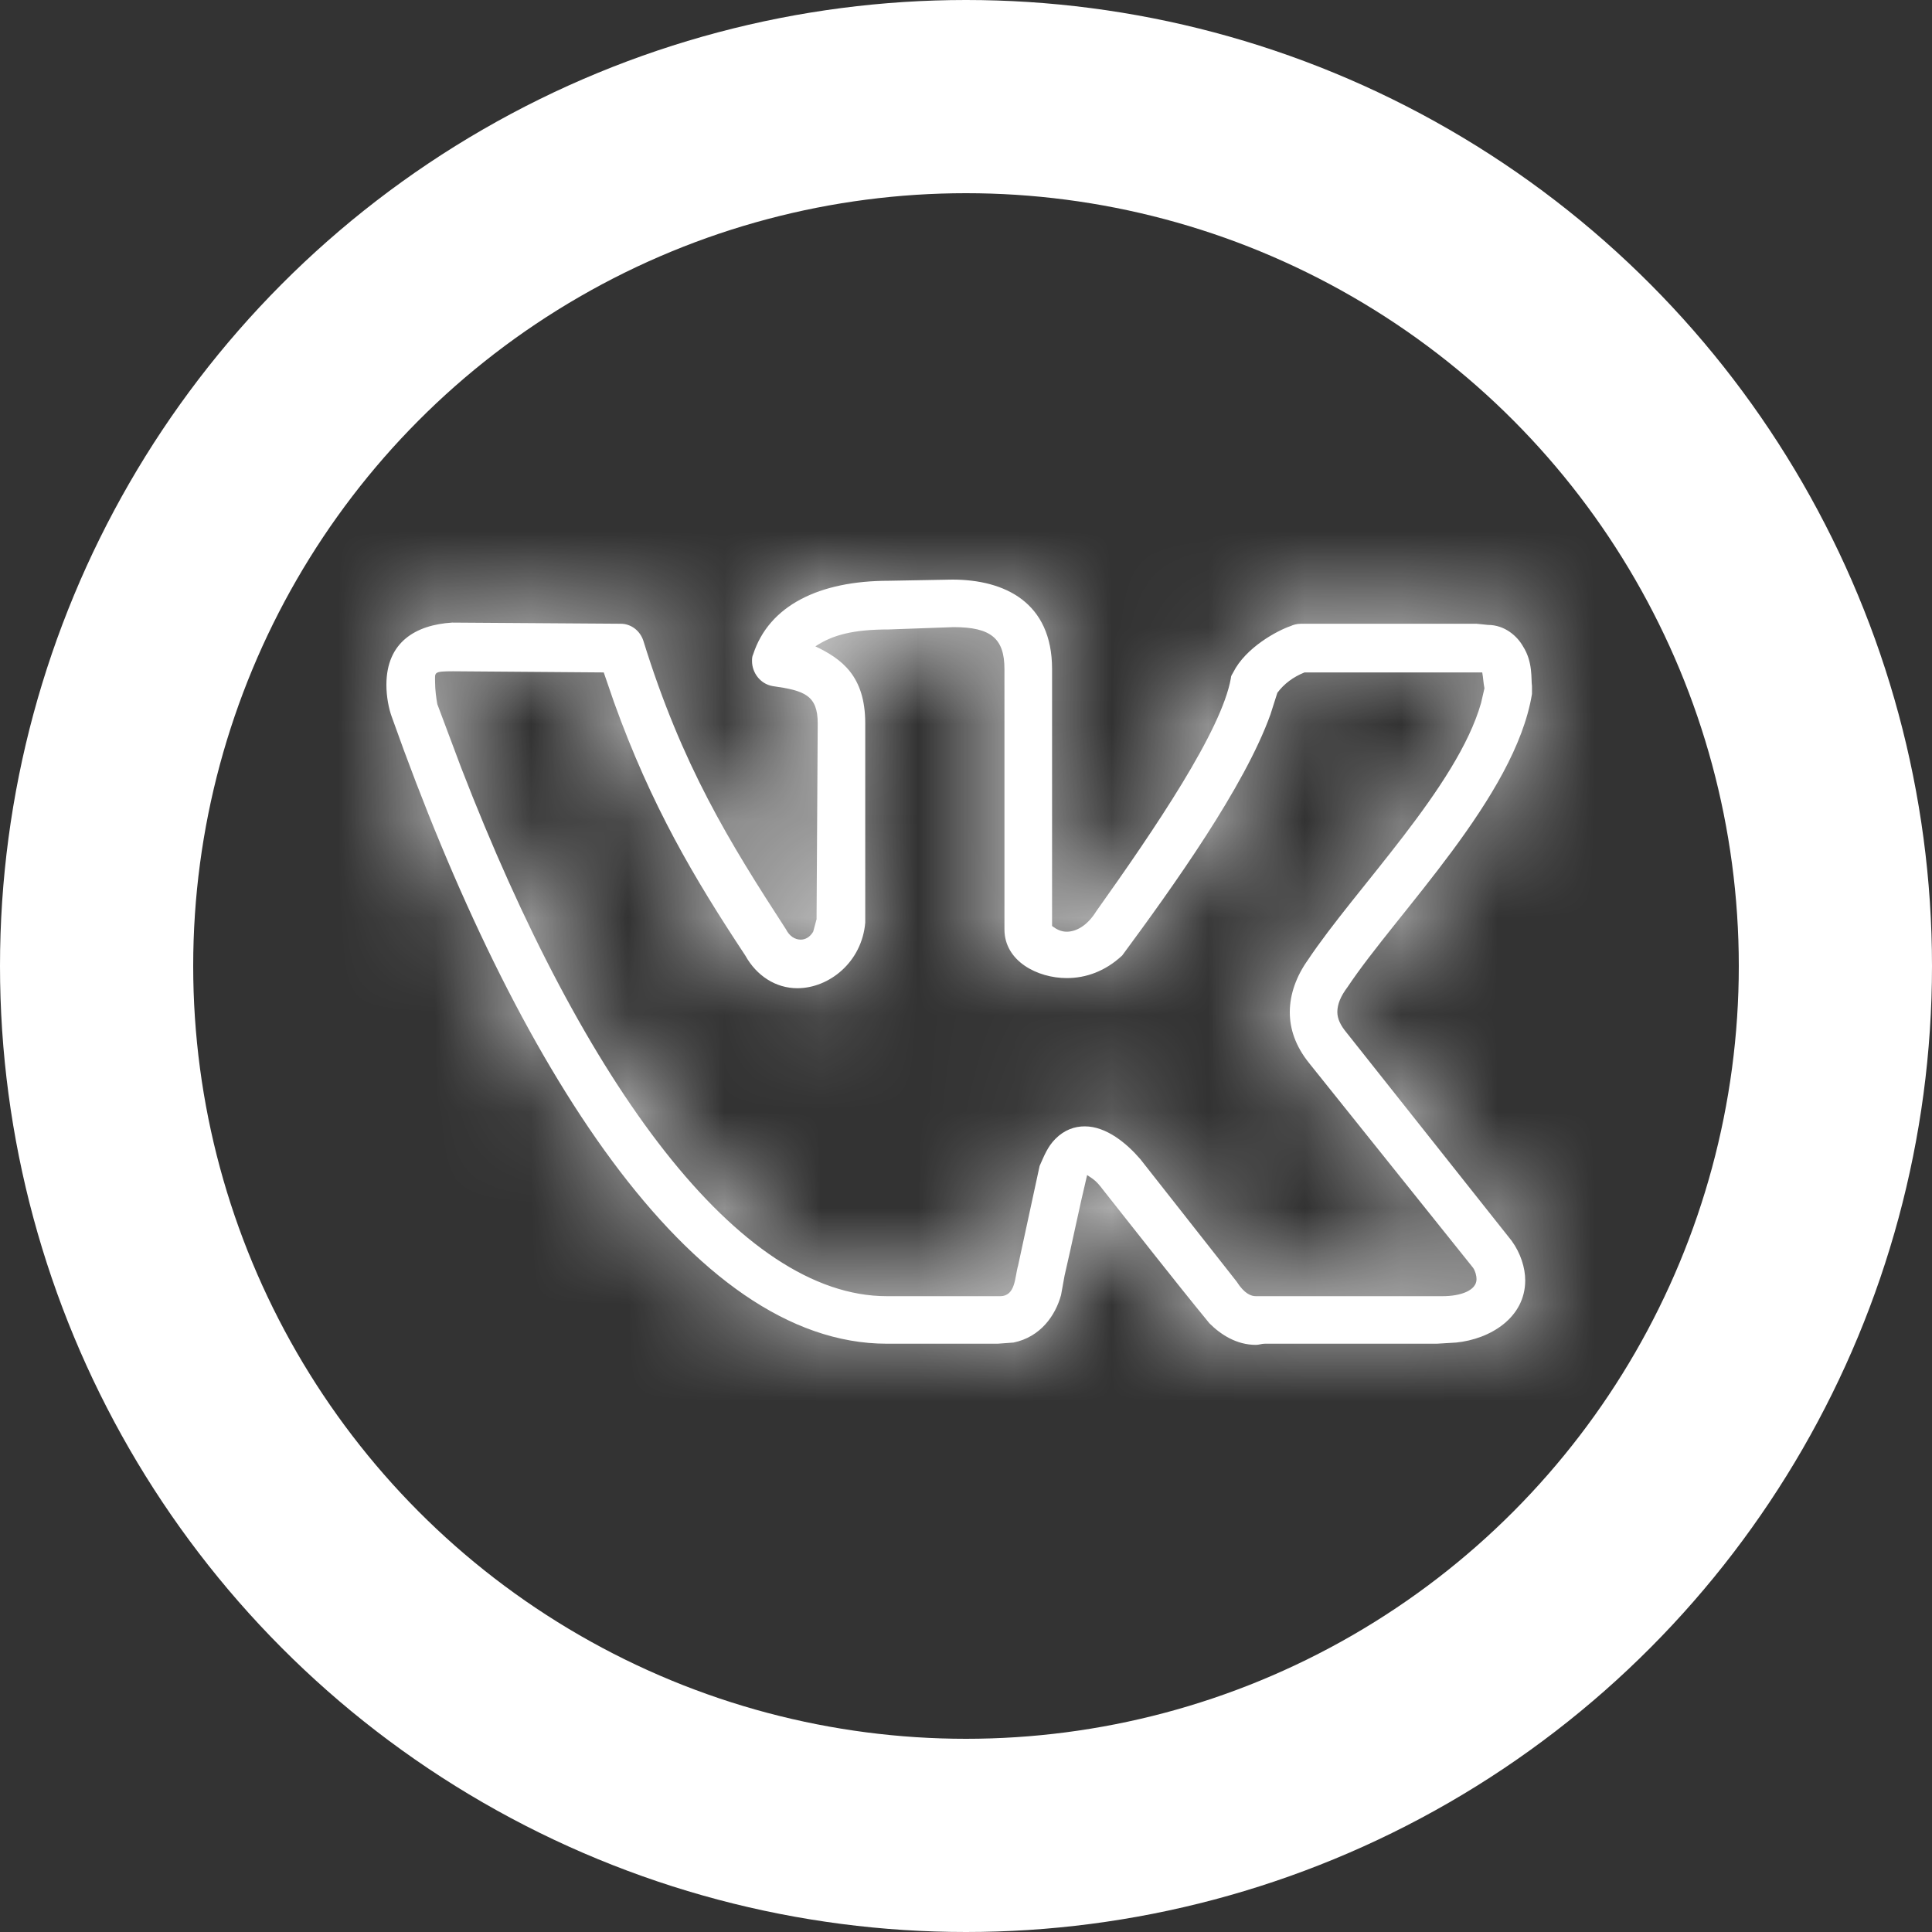
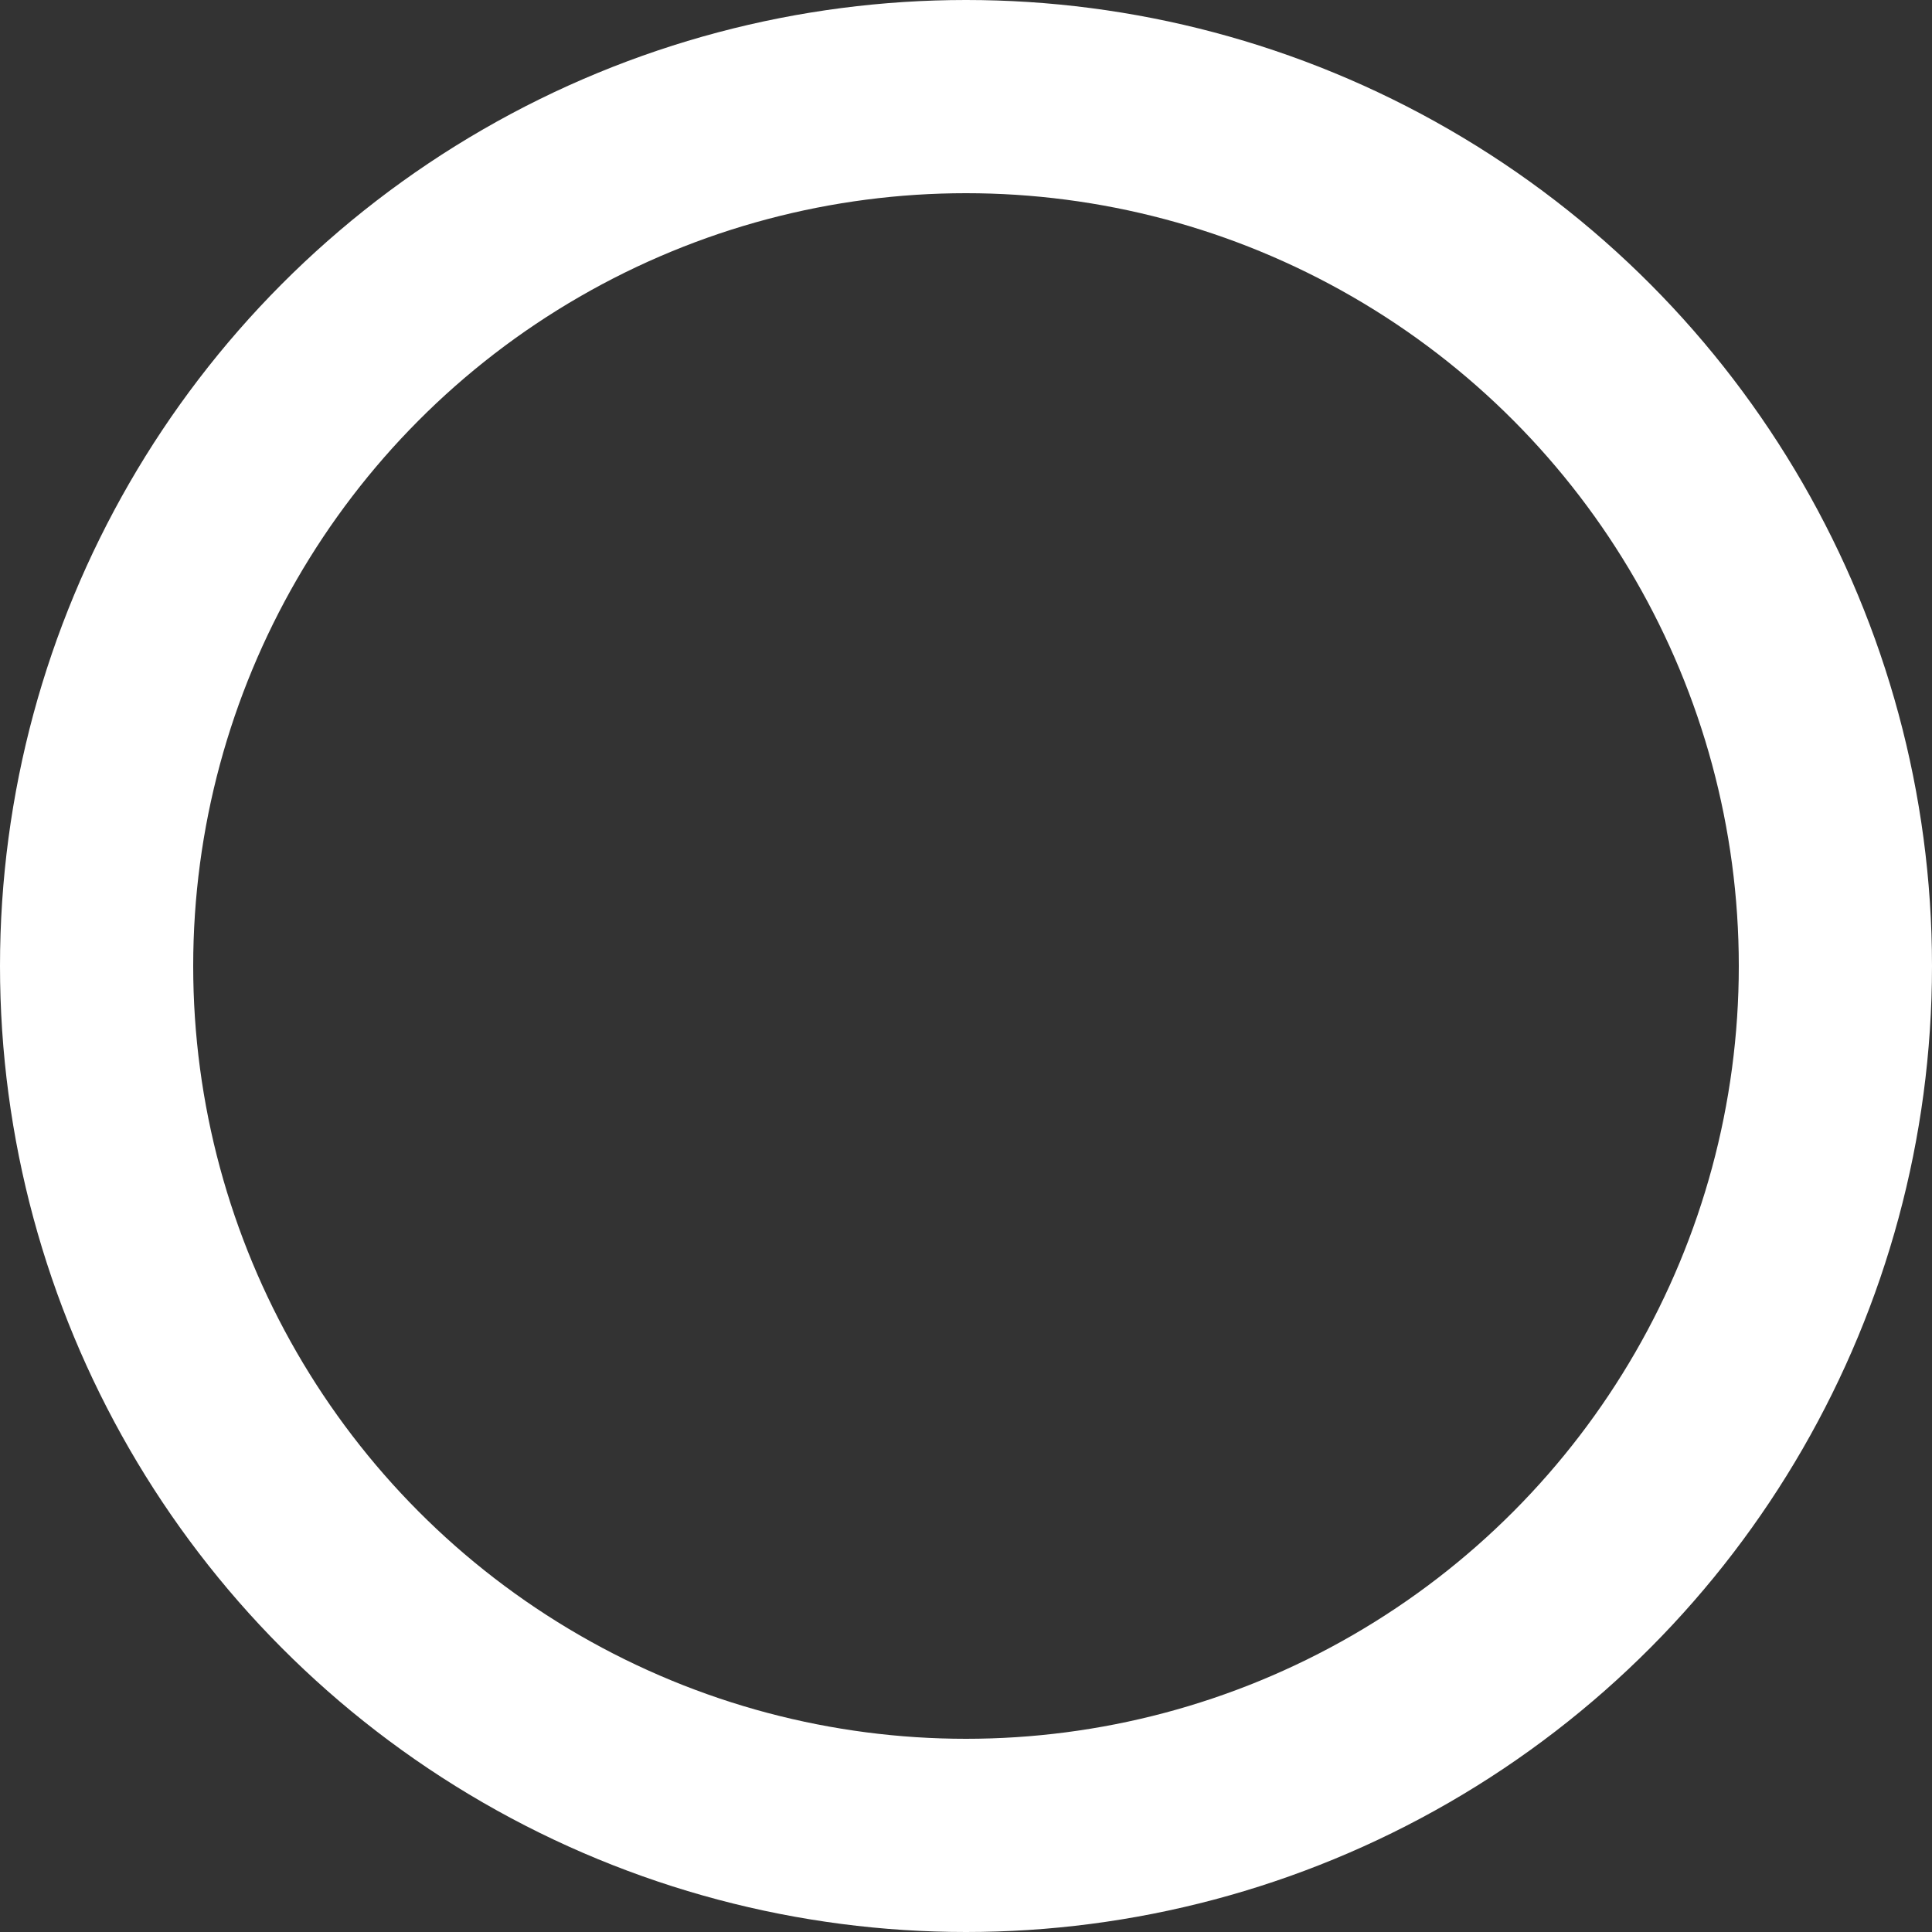
<svg xmlns="http://www.w3.org/2000/svg" width="20" height="20" viewBox="0 0 20 20" fill="none">
  <rect x="0" y="0" width="20" height="20" fill="#333333" stroke="none" />
  <circle cx="10" cy="10" r="9" stroke="white" stroke-width="2" />
  <mask id="path-2-inside-1_206_287" fill="white">
    <path d="M4 7.09C4 6.645 4.305 6.469 4.68 6.445L6.426 6.457C6.531 6.457 6.625 6.527 6.66 6.633C7.059 7.922 7.551 8.719 8.137 9.621C8.172 9.691 8.23 9.727 8.289 9.727C8.336 9.727 8.383 9.703 8.418 9.645L8.453 9.516L8.465 7.488C8.465 7.195 8.324 7.148 7.996 7.102C7.867 7.078 7.785 6.961 7.785 6.844C7.785 6.82 7.785 6.797 7.797 6.773C7.961 6.27 8.477 6.012 9.203 6.012L9.859 6C10.398 6 10.891 6.234 10.891 6.926V9.586C10.938 9.621 10.984 9.645 11.043 9.645C11.137 9.645 11.254 9.586 11.348 9.434C11.957 8.578 12.648 7.559 12.742 7.02C12.742 6.996 12.754 6.984 12.766 6.961C12.895 6.703 13.223 6.527 13.363 6.48C13.387 6.469 13.422 6.457 13.469 6.457H15.285L15.402 6.469C15.578 6.469 15.707 6.586 15.766 6.691C15.871 6.855 15.848 7.031 15.859 7.102V7.184C15.684 8.25 14.465 9.445 13.949 10.219C13.879 10.312 13.844 10.395 13.844 10.477C13.844 10.547 13.879 10.617 13.938 10.688L15.648 12.844C15.742 12.973 15.789 13.125 15.789 13.254C15.789 13.641 15.426 13.863 15.074 13.898L14.875 13.91H13.094C13.059 13.91 13.035 13.922 13 13.922C12.801 13.922 12.637 13.816 12.52 13.699C12.145 13.242 11.781 12.773 11.418 12.316C11.348 12.223 11.324 12.211 11.254 12.164C11.172 12.504 11.102 12.855 11.02 13.207L10.984 13.406C10.926 13.617 10.773 13.84 10.492 13.898L10.328 13.91H9.18C7.152 13.91 5.336 11.027 4.059 7.43C4.023 7.336 4 7.207 4 7.09ZM11.043 10.125C10.738 10.125 10.398 9.949 10.398 9.621V6.926C10.398 6.609 10.258 6.492 9.871 6.492L9.203 6.516C8.828 6.516 8.617 6.574 8.441 6.691C8.711 6.82 8.957 6.996 8.957 7.488V9.551C8.922 9.961 8.582 10.23 8.254 10.23C8.031 10.23 7.832 10.102 7.715 9.891C7.188 9.094 6.742 8.344 6.355 7.266L6.25 6.961L4.691 6.949C4.48 6.949 4.504 6.961 4.504 7.066C4.504 7.137 4.516 7.23 4.527 7.289L4.773 7.945C6.051 11.25 7.656 13.418 9.18 13.418H10.352C10.516 13.418 10.504 13.219 10.539 13.102L10.762 12.07C10.809 11.965 10.844 11.871 10.926 11.789C11.02 11.695 11.125 11.66 11.23 11.66C11.453 11.66 11.664 11.836 11.805 12L12.801 13.266C12.883 13.395 12.953 13.418 13 13.418H14.934C15.121 13.418 15.285 13.359 15.285 13.242C15.285 13.207 15.273 13.16 15.25 13.125L13.551 11.004C13.41 10.828 13.352 10.652 13.352 10.477C13.352 10.289 13.422 10.102 13.539 9.938C14.031 9.199 15.086 8.145 15.332 7.277L15.367 7.125C15.355 7.066 15.355 7.02 15.344 6.961H13.504C13.387 7.008 13.293 7.078 13.223 7.172L13.152 7.395C12.883 8.145 12.145 9.176 11.617 9.891C11.441 10.055 11.242 10.125 11.043 10.125Z" />
  </mask>
-   <path d="M4 7.09C4 6.645 4.305 6.469 4.68 6.445L6.426 6.457C6.531 6.457 6.625 6.527 6.66 6.633C7.059 7.922 7.551 8.719 8.137 9.621C8.172 9.691 8.23 9.727 8.289 9.727C8.336 9.727 8.383 9.703 8.418 9.645L8.453 9.516L8.465 7.488C8.465 7.195 8.324 7.148 7.996 7.102C7.867 7.078 7.785 6.961 7.785 6.844C7.785 6.82 7.785 6.797 7.797 6.773C7.961 6.27 8.477 6.012 9.203 6.012L9.859 6C10.398 6 10.891 6.234 10.891 6.926V9.586C10.938 9.621 10.984 9.645 11.043 9.645C11.137 9.645 11.254 9.586 11.348 9.434C11.957 8.578 12.648 7.559 12.742 7.02C12.742 6.996 12.754 6.984 12.766 6.961C12.895 6.703 13.223 6.527 13.363 6.48C13.387 6.469 13.422 6.457 13.469 6.457H15.285L15.402 6.469C15.578 6.469 15.707 6.586 15.766 6.691C15.871 6.855 15.848 7.031 15.859 7.102V7.184C15.684 8.25 14.465 9.445 13.949 10.219C13.879 10.312 13.844 10.395 13.844 10.477C13.844 10.547 13.879 10.617 13.938 10.688L15.648 12.844C15.742 12.973 15.789 13.125 15.789 13.254C15.789 13.641 15.426 13.863 15.074 13.898L14.875 13.91H13.094C13.059 13.91 13.035 13.922 13 13.922C12.801 13.922 12.637 13.816 12.52 13.699C12.145 13.242 11.781 12.773 11.418 12.316C11.348 12.223 11.324 12.211 11.254 12.164C11.172 12.504 11.102 12.855 11.02 13.207L10.984 13.406C10.926 13.617 10.773 13.84 10.492 13.898L10.328 13.91H9.18C7.152 13.91 5.336 11.027 4.059 7.43C4.023 7.336 4 7.207 4 7.09ZM11.043 10.125C10.738 10.125 10.398 9.949 10.398 9.621V6.926C10.398 6.609 10.258 6.492 9.871 6.492L9.203 6.516C8.828 6.516 8.617 6.574 8.441 6.691C8.711 6.82 8.957 6.996 8.957 7.488V9.551C8.922 9.961 8.582 10.23 8.254 10.23C8.031 10.23 7.832 10.102 7.715 9.891C7.188 9.094 6.742 8.344 6.355 7.266L6.25 6.961L4.691 6.949C4.48 6.949 4.504 6.961 4.504 7.066C4.504 7.137 4.516 7.23 4.527 7.289L4.773 7.945C6.051 11.25 7.656 13.418 9.18 13.418H10.352C10.516 13.418 10.504 13.219 10.539 13.102L10.762 12.07C10.809 11.965 10.844 11.871 10.926 11.789C11.02 11.695 11.125 11.66 11.23 11.66C11.453 11.66 11.664 11.836 11.805 12L12.801 13.266C12.883 13.395 12.953 13.418 13 13.418H14.934C15.121 13.418 15.285 13.359 15.285 13.242C15.285 13.207 15.273 13.16 15.25 13.125L13.551 11.004C13.41 10.828 13.352 10.652 13.352 10.477C13.352 10.289 13.422 10.102 13.539 9.938C14.031 9.199 15.086 8.145 15.332 7.277L15.367 7.125C15.355 7.066 15.355 7.02 15.344 6.961H13.504C13.387 7.008 13.293 7.078 13.223 7.172L13.152 7.395C12.883 8.145 12.145 9.176 11.617 9.891C11.441 10.055 11.242 10.125 11.043 10.125Z" fill="white" />
-   <path d="M4.68 6.445L4.707 2.445L4.568 2.444L4.43 2.453L4.68 6.445ZM6.426 6.457L6.399 10.457L6.412 10.457H6.426V6.457ZM6.66 6.633L10.482 5.452L10.469 5.41L10.455 5.368L6.66 6.633ZM8.137 9.621L11.714 7.832L11.614 7.631L11.492 7.443L8.137 9.621ZM8.418 9.645L11.848 11.703L12.132 11.229L12.277 10.697L8.418 9.645ZM8.453 9.516L12.312 10.568L12.45 10.063L12.453 9.539L8.453 9.516ZM8.465 7.488L12.465 7.511L12.465 7.5V7.488H8.465ZM7.996 7.102L7.281 11.037L7.355 11.051L7.43 11.061L7.996 7.102ZM7.797 6.773L11.375 8.562L11.508 8.295L11.6 8.012L7.797 6.773ZM9.203 6.012V10.012H9.239L9.275 10.011L9.203 6.012ZM9.859 6V2H9.824L9.788 2.001L9.859 6ZM10.891 9.586H6.891V11.586L8.491 12.786L10.891 9.586ZM11.348 9.434L8.09 7.113L8.012 7.223L7.941 7.337L11.348 9.434ZM12.742 7.02L16.683 7.705L16.742 7.365V7.02H12.742ZM13.363 6.48L14.628 10.275L14.898 10.185L15.152 10.058L13.363 6.48ZM15.285 6.457L15.683 2.477L15.485 2.457H15.285V6.457ZM15.402 6.469L15.004 10.449L15.203 10.469H15.402V6.469ZM15.766 6.691L12.269 8.634L12.331 8.746L12.401 8.854L15.766 6.691ZM15.859 7.102H19.859V6.771L19.805 6.444L15.859 7.102ZM15.859 7.184L19.806 7.834L19.859 7.511V7.184H15.859ZM13.949 10.219L17.149 12.619L17.216 12.53L17.277 12.438L13.949 10.219ZM13.938 10.688L17.071 8.201L17.041 8.164L17.01 8.127L13.938 10.688ZM15.648 12.844L18.883 10.491L18.834 10.423L18.782 10.357L15.648 12.844ZM15.074 13.898L15.309 17.892L15.391 17.887L15.472 17.879L15.074 13.898ZM14.875 13.91V17.91H14.992L15.11 17.903L14.875 13.91ZM12.52 13.699L9.427 16.236L9.552 16.389L9.691 16.528L12.52 13.699ZM11.418 12.316L8.218 14.716L8.252 14.761L8.287 14.805L11.418 12.316ZM11.254 12.164L13.473 8.836L8.709 5.66L7.366 11.226L11.254 12.164ZM11.02 13.207L7.124 12.298L7.099 12.404L7.08 12.512L11.02 13.207ZM10.984 13.406L14.838 14.477L14.89 14.291L14.924 14.101L10.984 13.406ZM10.492 13.898L10.777 17.888L11.045 17.869L11.308 17.814L10.492 13.898ZM10.328 13.91V17.91H10.471L10.613 17.9L10.328 13.91ZM4.059 7.43L7.828 6.091L7.816 6.058L7.804 6.025L4.059 7.43ZM9.871 6.492V2.492H9.801L9.731 2.495L9.871 6.492ZM9.203 6.516V10.516H9.273L9.343 10.513L9.203 6.516ZM8.441 6.691L6.223 3.363L0.37 7.265L6.716 10.3L8.441 6.691ZM8.957 9.551L12.942 9.892L12.957 9.722V9.551H8.957ZM7.715 9.891L11.211 7.948L11.136 7.812L11.051 7.683L7.715 9.891ZM6.355 7.266L2.576 8.574L2.583 8.595L2.59 8.616L6.355 7.266ZM6.25 6.961L10.03 5.652L9.106 2.982L6.28 2.961L6.25 6.961ZM4.691 6.949L4.721 2.949L4.706 2.949H4.691V6.949ZM4.527 7.289L0.605 8.074L0.668 8.391L0.782 8.694L4.527 7.289ZM4.773 7.945L1.028 9.35L1.035 9.369L1.042 9.387L4.773 7.945ZM10.539 13.102L14.37 14.251L14.416 14.1L14.449 13.946L10.539 13.102ZM10.762 12.07L7.106 10.446L6.939 10.823L6.852 11.226L10.762 12.07ZM11.805 12L14.948 9.526L14.896 9.46L14.842 9.397L11.805 12ZM12.801 13.266L16.175 11.118L16.068 10.949L15.944 10.792L12.801 13.266ZM15.25 13.125L18.578 10.906L18.481 10.761L18.372 10.624L15.25 13.125ZM13.551 11.004L10.427 13.503L10.429 13.505L13.551 11.004ZM13.539 9.938L16.794 12.262L16.831 12.21L16.867 12.156L13.539 9.938ZM15.332 7.277L19.18 8.369L19.207 8.274L19.23 8.177L15.332 7.277ZM15.367 7.125L19.265 8.024L19.458 7.185L19.29 6.341L15.367 7.125ZM15.344 6.961L19.266 6.176L18.623 2.961H15.344V6.961ZM13.504 6.961V2.961H12.734L12.018 3.247L13.504 6.961ZM13.223 7.172L10.023 4.772L9.614 5.317L9.408 5.967L13.223 7.172ZM13.152 7.395L16.917 8.747L16.943 8.674L16.967 8.599L13.152 7.395ZM11.617 9.891L14.347 12.815L14.617 12.563L14.836 12.265L11.617 9.891ZM8 7.09C8 7.877 7.677 8.918 6.76 9.682C5.992 10.322 5.218 10.419 4.929 10.438L4.43 2.453C3.767 2.495 2.653 2.691 1.638 3.536C0.475 4.506 0 5.858 0 7.09H8ZM4.653 10.445L6.399 10.457L6.453 2.457L4.707 2.445L4.653 10.445ZM6.426 10.457C4.686 10.457 3.335 9.306 2.865 7.898L10.455 5.368C9.915 3.749 8.376 2.457 6.426 2.457V10.457ZM2.839 7.814C3.402 9.638 4.136 10.805 4.782 11.8L11.492 7.443C10.966 6.633 10.715 6.206 10.482 5.452L2.839 7.814ZM4.559 11.41C5.173 12.637 6.506 13.727 8.289 13.727V5.727C9.955 5.727 11.171 6.746 11.714 7.832L4.559 11.41ZM8.289 13.727C9.892 13.727 11.171 12.83 11.848 11.703L4.988 7.587C5.256 7.14 5.678 6.651 6.3 6.278C6.931 5.899 7.625 5.727 8.289 5.727V13.727ZM12.277 10.697L12.312 10.568L4.594 8.463L4.559 8.592L12.277 10.697ZM12.453 9.539L12.465 7.511L4.465 7.465L4.453 9.492L12.453 9.539ZM12.465 7.488C12.465 6.703 12.243 5.061 10.672 3.943C10.083 3.524 9.517 3.349 9.223 3.271C8.926 3.194 8.662 3.156 8.562 3.142L7.43 11.061C7.494 11.07 7.371 11.056 7.193 11.01C7.017 10.963 6.548 10.827 6.035 10.462C5.444 10.041 4.984 9.455 4.718 8.781C4.485 8.191 4.465 7.699 4.465 7.488H12.465ZM8.712 3.166C10.701 3.528 11.785 5.256 11.785 6.844H3.785C3.785 8.666 5.033 10.629 7.281 11.037L8.712 3.166ZM11.785 6.844C11.785 6.72 11.844 7.624 11.375 8.562L4.219 4.985C3.965 5.492 3.861 5.963 3.818 6.312C3.797 6.479 3.79 6.615 3.787 6.701C3.786 6.745 3.785 6.781 3.785 6.804C3.785 6.825 3.785 6.843 3.785 6.844H11.785ZM11.6 8.012C11.331 8.84 10.748 9.427 10.164 9.737C9.658 10.005 9.272 10.012 9.203 10.012V2.012C7.755 2.012 4.951 2.593 3.993 5.535L11.6 8.012ZM9.275 10.011L9.931 9.999L9.788 2.001L9.132 2.012L9.275 10.011ZM9.859 10C9.64 10 8.915 9.966 8.154 9.386C7.744 9.074 7.397 8.654 7.168 8.154C6.946 7.669 6.891 7.229 6.891 6.926H14.891C14.891 5.52 14.325 4.03 13.001 3.021C11.858 2.152 10.618 2 9.859 2V10ZM6.891 6.926V9.586H14.891V6.926H6.891ZM8.491 12.786C8.888 13.084 9.772 13.645 11.043 13.645V5.645C12.197 5.645 12.986 6.158 13.291 6.386L8.491 12.786ZM11.043 13.645C12.867 13.645 14.131 12.543 14.754 11.53L7.941 7.337C8.377 6.629 9.407 5.645 11.043 5.645V13.645ZM14.606 11.754C14.919 11.314 15.316 10.746 15.657 10.185C15.891 9.8 16.49 8.814 16.683 7.705L8.801 6.334C8.84 6.112 8.892 5.958 8.915 5.894C8.94 5.823 8.958 5.786 8.956 5.791C8.948 5.807 8.909 5.883 8.82 6.031C8.639 6.328 8.386 6.698 8.09 7.113L14.606 11.754ZM16.742 7.02C16.742 7.361 16.698 7.706 16.607 8.044C16.518 8.371 16.405 8.624 16.327 8.779C16.264 8.906 16.197 9.019 16.222 8.976C16.228 8.965 16.283 8.871 16.343 8.75L9.188 5.172C9.243 5.063 9.291 4.979 9.292 4.978C9.312 4.943 9.24 5.066 9.172 5.201C9.09 5.366 8.972 5.627 8.882 5.964C8.788 6.311 8.742 6.666 8.742 7.02H16.742ZM16.343 8.75C15.996 9.445 15.527 9.796 15.373 9.905C15.199 10.029 14.966 10.163 14.628 10.275L12.098 2.686C11.62 2.845 11.153 3.091 10.747 3.378C10.362 3.651 9.664 4.22 9.188 5.172L16.343 8.75ZM15.152 10.058C14.686 10.291 14.113 10.457 13.469 10.457V2.457C12.731 2.457 12.087 2.646 11.574 2.903L15.152 10.058ZM13.469 10.457H15.285V2.457H13.469V10.457ZM14.887 10.437L15.004 10.449L15.8 2.489L15.683 2.477L14.887 10.437ZM15.402 10.469C13.705 10.469 12.685 9.383 12.269 8.634L19.262 4.749C18.729 3.789 17.451 2.469 15.402 2.469V10.469ZM12.401 8.854C12.018 8.26 11.911 7.7 11.876 7.408C11.86 7.271 11.857 7.165 11.857 7.183C11.858 7.188 11.857 7.184 11.858 7.193C11.858 7.197 11.858 7.205 11.859 7.214C11.859 7.231 11.861 7.263 11.863 7.302C11.866 7.359 11.877 7.538 11.914 7.759L19.805 6.444C19.839 6.648 19.848 6.805 19.85 6.839C19.852 6.878 19.853 6.92 19.852 6.879C19.85 6.839 19.845 6.666 19.819 6.455C19.767 6.017 19.618 5.287 19.13 4.528L12.401 8.854ZM11.859 7.102V7.184H19.859V7.102H11.859ZM11.913 6.533C11.965 6.215 12.061 6.058 12.034 6.108C12.015 6.145 11.954 6.246 11.816 6.432C11.675 6.623 11.526 6.808 11.314 7.073C11.141 7.29 10.86 7.641 10.621 8L17.277 12.438C17.277 12.439 17.296 12.41 17.352 12.337C17.407 12.265 17.474 12.179 17.567 12.063C17.734 11.854 17.997 11.528 18.248 11.19C18.658 10.635 19.549 9.396 19.806 7.834L11.913 6.533ZM10.749 7.819C10.423 8.254 9.844 9.175 9.844 10.477H17.844C17.844 11.614 17.335 12.371 17.149 12.619L10.749 7.819ZM9.844 10.477C9.844 11.896 10.54 12.858 10.865 13.248L17.01 8.127C17.218 8.376 17.844 9.197 17.844 10.477H9.844ZM10.804 13.174L12.515 15.33L18.782 10.357L17.071 8.201L10.804 13.174ZM12.414 15.196C12.034 14.675 11.789 14.011 11.789 13.254H19.789C19.789 12.239 19.45 11.27 18.883 10.491L12.414 15.196ZM11.789 13.254C11.789 12.041 12.41 11.111 13.056 10.591C13.626 10.133 14.218 9.964 14.676 9.918L15.472 17.879C16.282 17.798 17.232 17.5 18.07 16.825C18.986 16.088 19.789 14.854 19.789 13.254H11.789ZM14.839 9.905L14.64 9.917L15.11 17.903L15.309 17.892L14.839 9.905ZM14.875 9.91H13.094V17.91H14.875V9.91ZM13.094 9.91C12.977 9.91 12.868 9.915 12.767 9.923C12.667 9.931 12.578 9.942 12.504 9.952C12.43 9.963 12.37 9.973 12.33 9.981C12.309 9.984 12.293 9.988 12.282 9.99C12.272 9.992 12.263 9.994 12.262 9.994C12.259 9.994 12.265 9.993 12.271 9.992C12.278 9.991 12.291 9.988 12.307 9.985C12.34 9.979 12.393 9.97 12.459 9.96C12.526 9.951 12.607 9.941 12.699 9.934C12.792 9.926 12.893 9.922 13 9.922V17.922C13.116 17.922 13.225 17.917 13.326 17.909C13.427 17.901 13.516 17.89 13.59 17.88C13.664 17.869 13.724 17.859 13.764 17.851C13.784 17.848 13.801 17.844 13.812 17.842C13.822 17.84 13.831 17.838 13.831 17.838C13.834 17.838 13.829 17.839 13.823 17.84C13.816 17.841 13.803 17.844 13.786 17.847C13.754 17.853 13.701 17.862 13.635 17.872C13.568 17.881 13.487 17.891 13.395 17.898C13.302 17.906 13.201 17.91 13.094 17.91V9.91ZM13 9.922C14.27 9.922 15.064 10.587 15.348 10.871L9.691 16.528C10.21 17.046 11.332 17.922 13 17.922V9.922ZM15.612 11.162C15.262 10.736 14.955 10.337 14.549 9.827L8.287 14.805C8.608 15.21 9.027 15.749 9.427 16.236L15.612 11.162ZM14.618 9.916C14.515 9.779 14.298 9.5 13.97 9.212C13.81 9.072 13.67 8.971 13.581 8.909C13.527 8.871 13.435 8.811 13.473 8.836L9.035 15.492C9.108 15.541 9.046 15.499 9.018 15.48C8.955 15.436 8.838 15.352 8.702 15.233C8.421 14.987 8.251 14.76 8.218 14.716L14.618 9.916ZM7.366 11.226C7.312 11.449 7.136 12.249 7.124 12.298L14.915 14.116C15.068 13.462 15.032 13.559 15.142 13.103L7.366 11.226ZM7.08 12.512L7.045 12.711L14.924 14.101L14.959 13.902L7.08 12.512ZM7.13 12.336C7.322 11.647 8.012 10.329 9.676 9.983L11.308 17.814C13.535 17.351 14.53 15.587 14.838 14.477L7.13 12.336ZM10.207 9.909L10.043 9.92L10.613 17.9L10.777 17.888L10.207 9.909ZM10.328 9.91H9.18V17.91H10.328V9.91ZM9.18 9.91C9.664 9.91 9.946 10.091 9.968 10.106C9.97 10.107 9.817 9.995 9.552 9.638C9.013 8.911 8.399 7.7 7.828 6.091L0.289 8.768C0.995 10.757 1.928 12.786 3.124 14.4C4.202 15.855 6.202 17.91 9.18 17.91V9.91ZM7.804 6.025C7.888 6.25 7.932 6.44 7.956 6.579C7.981 6.723 8 6.893 8 7.09H0C0 7.653 0.098 8.261 0.313 8.834L7.804 6.025ZM11.043 6.125C11.584 6.125 12.242 6.265 12.879 6.705C13.6 7.202 14.398 8.206 14.398 9.621H6.398C6.398 11.364 7.367 12.62 8.334 13.288C9.217 13.897 10.198 14.125 11.043 14.125V6.125ZM14.398 9.621V6.926H6.398V9.621H14.398ZM14.398 6.926C14.398 6.275 14.26 4.688 12.825 3.504C11.608 2.502 10.252 2.492 9.871 2.492V10.492C9.791 10.492 9.538 10.489 9.199 10.409C8.845 10.325 8.288 10.133 7.735 9.676C6.466 8.63 6.398 7.26 6.398 6.926H14.398ZM9.731 2.495L9.063 2.518L9.343 10.513L10.011 10.49L9.731 2.495ZM9.203 2.516C8.389 2.516 7.297 2.647 6.223 3.363L10.66 10.02C10.354 10.224 10.016 10.368 9.685 10.448C9.398 10.517 9.207 10.516 9.203 10.516V2.516ZM6.716 10.3C6.69 10.288 6.136 10.04 5.651 9.42C5.093 8.708 4.957 7.956 4.957 7.488H12.957C12.957 6.528 12.698 5.443 11.95 4.487C11.274 3.624 10.462 3.224 10.167 3.083L6.716 10.3ZM4.957 7.488V9.551H12.957V7.488H4.957ZM4.972 9.209C5.116 7.519 6.536 6.23 8.254 6.23V14.23C10.628 14.23 12.727 12.402 12.942 9.892L4.972 9.209ZM8.254 6.23C9.687 6.23 10.728 7.077 11.211 7.948L4.218 11.833C4.936 13.126 6.375 14.23 8.254 14.23V6.23ZM11.051 7.683C10.613 7.022 10.356 6.572 10.121 5.915L2.59 8.616C3.128 10.116 3.762 11.166 4.379 12.098L11.051 7.683ZM10.135 5.957L10.03 5.652L2.47 8.269L2.576 8.574L10.135 5.957ZM6.28 2.961L4.721 2.949L4.661 10.949L6.22 10.961L6.28 2.961ZM4.691 2.949C4.656 2.949 4.429 2.947 4.175 2.973C4.079 2.982 3.032 3.049 2.047 3.823C0.719 4.867 0.544 6.276 0.513 6.728C0.498 6.939 0.504 7.115 0.504 7.119C0.505 7.172 0.504 7.111 0.504 7.066H8.504C8.504 6.995 8.502 6.911 8.502 6.943C8.502 6.947 8.503 6.983 8.503 7.031C8.503 7.08 8.502 7.168 8.494 7.279C8.465 7.699 8.298 9.086 6.99 10.114C6.026 10.871 5.012 10.929 4.971 10.933C4.773 10.953 4.621 10.949 4.691 10.949V2.949ZM0.504 7.066C0.504 7.46 0.555 7.823 0.605 8.074L8.45 6.505C8.47 6.607 8.481 6.685 8.487 6.74C8.492 6.79 8.504 6.905 8.504 7.066H0.504ZM0.782 8.694L1.028 9.35L8.519 6.541L8.273 5.885L0.782 8.694ZM1.042 9.387C1.759 11.242 2.652 13.011 3.741 14.394C4.697 15.61 6.513 17.418 9.18 17.418V9.418C9.778 9.418 10.149 9.635 10.237 9.693C10.313 9.743 10.231 9.706 10.028 9.447C9.614 8.921 9.065 7.953 8.504 6.503L1.042 9.387ZM9.18 17.418H10.352V9.418H9.18V17.418ZM10.352 17.418C11.288 17.418 12.308 17.099 13.138 16.343C13.863 15.683 14.161 14.942 14.28 14.594C14.399 14.245 14.45 13.934 14.453 13.918C14.48 13.773 14.442 14.013 14.37 14.251L6.708 11.952C6.653 12.134 6.622 12.284 6.607 12.357C6.599 12.397 6.592 12.431 6.589 12.45C6.587 12.46 6.585 12.469 6.585 12.474C6.583 12.48 6.583 12.481 6.583 12.483C6.573 12.537 6.61 12.298 6.708 12.013C6.804 11.73 7.072 11.046 7.752 10.427C8.537 9.712 9.497 9.418 10.352 9.418V17.418ZM14.449 13.946L14.672 12.915L6.852 11.226L6.629 12.257L14.449 13.946ZM14.417 13.695C14.429 13.668 14.44 13.643 14.444 13.635C14.449 13.621 14.448 13.624 14.445 13.63C14.44 13.642 14.41 13.709 14.363 13.797C14.257 13.996 14.067 14.305 13.754 14.617L8.097 8.961C7.703 9.355 7.454 9.752 7.298 10.044C7.226 10.18 7.174 10.295 7.146 10.356C7.132 10.388 7.12 10.415 7.114 10.428C7.111 10.436 7.109 10.44 7.108 10.443C7.106 10.446 7.106 10.447 7.106 10.446L14.417 13.695ZM13.754 14.617C13.438 14.934 13.036 15.213 12.559 15.403C12.087 15.592 11.629 15.66 11.23 15.66V7.66C10.136 7.66 8.99 8.068 8.097 8.961L13.754 14.617ZM11.23 15.66C10.294 15.66 9.64 15.301 9.353 15.112C9.047 14.911 8.86 14.711 8.768 14.603L14.842 9.397C14.609 9.125 14.246 8.755 13.744 8.425C13.26 8.107 12.389 7.66 11.23 7.66V15.66ZM8.661 14.474L9.658 15.739L15.944 10.792L14.948 9.526L8.661 14.474ZM9.426 15.413C9.978 16.28 11.156 17.418 13 17.418V9.418C13.721 9.418 14.456 9.621 15.099 10.04C15.677 10.417 16.01 10.858 16.175 11.118L9.426 15.413ZM13 17.418H14.934V9.418H13V17.418ZM14.934 17.418C15.362 17.418 16.072 17.362 16.835 17.015C17.553 16.689 19.285 15.571 19.285 13.242H11.285C11.285 11.03 12.935 10.001 13.524 9.733C14.159 9.444 14.692 9.418 14.934 9.418V17.418ZM19.285 13.242C19.285 12.507 19.087 11.669 18.578 10.906L11.922 15.344C11.661 14.953 11.515 14.579 11.43 14.283C11.346 13.988 11.285 13.638 11.285 13.242H19.285ZM18.372 10.624L16.673 8.503L10.429 13.505L12.128 15.626L18.372 10.624ZM16.674 8.505C16.843 8.717 17.022 9.002 17.154 9.363C17.288 9.729 17.352 10.108 17.352 10.477H9.352C9.352 11.639 9.77 12.681 10.427 13.503L16.674 8.505ZM17.352 10.477C17.352 11.287 17.056 11.896 16.794 12.262L10.284 7.613C9.788 8.308 9.352 9.291 9.352 10.477H17.352ZM16.867 12.156C17.03 11.913 17.109 11.864 17.702 11.089C18.043 10.645 18.825 9.621 19.18 8.369L11.484 6.185C11.559 5.922 11.643 5.806 11.599 5.878C11.565 5.933 11.493 6.04 11.353 6.222C11.204 6.417 11.072 6.578 10.861 6.843C10.688 7.061 10.436 7.381 10.211 7.719L16.867 12.156ZM19.23 8.177L19.265 8.024L11.47 6.226L11.434 6.378L19.23 8.177ZM19.29 6.341C19.307 6.427 19.318 6.499 19.324 6.547C19.327 6.57 19.329 6.588 19.331 6.597C19.331 6.604 19.332 6.61 19.331 6.601C19.331 6.597 19.328 6.578 19.326 6.557C19.323 6.535 19.32 6.504 19.315 6.467C19.305 6.392 19.289 6.293 19.266 6.176L11.421 7.745C11.404 7.658 11.393 7.587 11.387 7.539C11.384 7.516 11.382 7.498 11.38 7.489C11.38 7.482 11.379 7.476 11.38 7.485C11.38 7.489 11.383 7.508 11.385 7.529C11.387 7.551 11.391 7.582 11.396 7.619C11.406 7.694 11.422 7.793 11.445 7.909L19.29 6.341ZM15.344 2.961H13.504V10.961H15.344V2.961ZM12.018 3.247C11.274 3.545 10.567 4.046 10.023 4.772L16.423 9.572C16.019 10.11 15.499 10.471 14.989 10.675L12.018 3.247ZM9.408 5.967L9.338 6.19L16.967 8.599L17.037 8.376L9.408 5.967ZM9.388 6.042C9.411 5.977 9.413 5.99 9.354 6.098C9.301 6.196 9.224 6.327 9.119 6.489C8.907 6.818 8.653 7.171 8.398 7.516L14.836 12.265C15.257 11.694 16.408 10.162 16.917 8.747L9.388 6.042ZM8.888 6.966C9.454 6.438 10.23 6.125 11.043 6.125V14.125C12.254 14.125 13.429 13.671 14.347 12.815L8.888 6.966Z" fill="white" mask="url(#path-2-inside-1_206_287)" />
</svg>